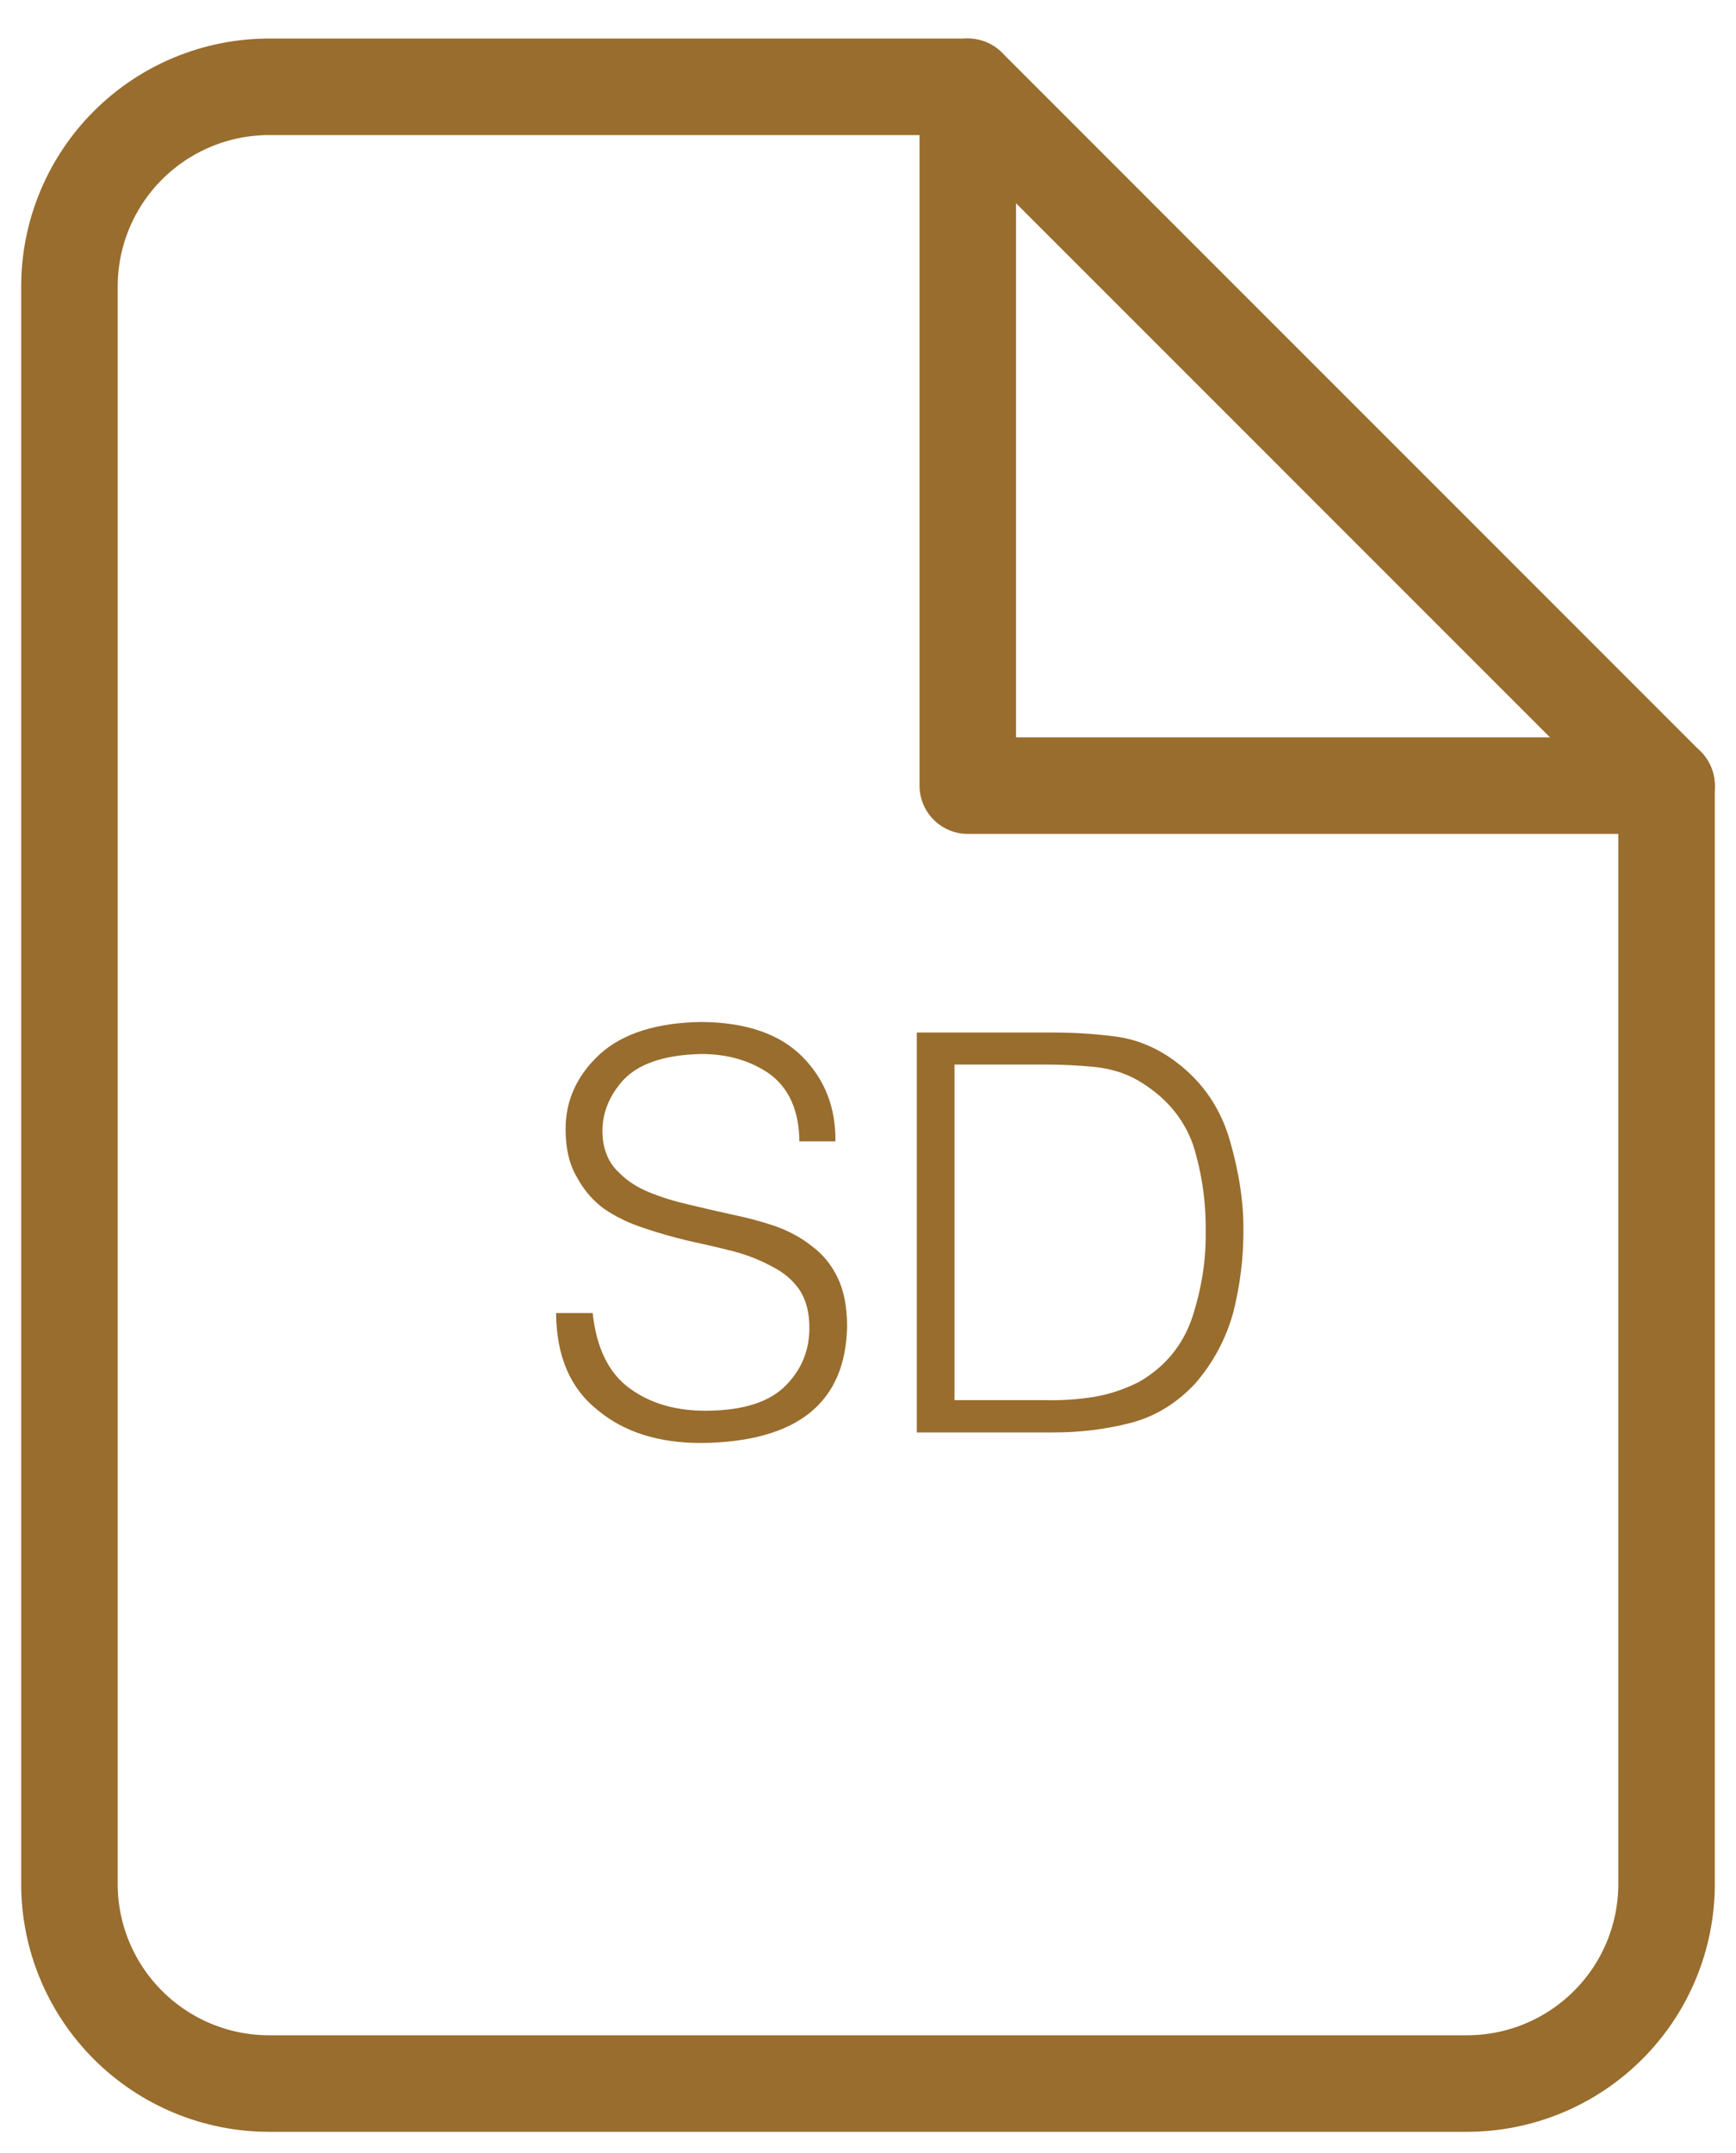
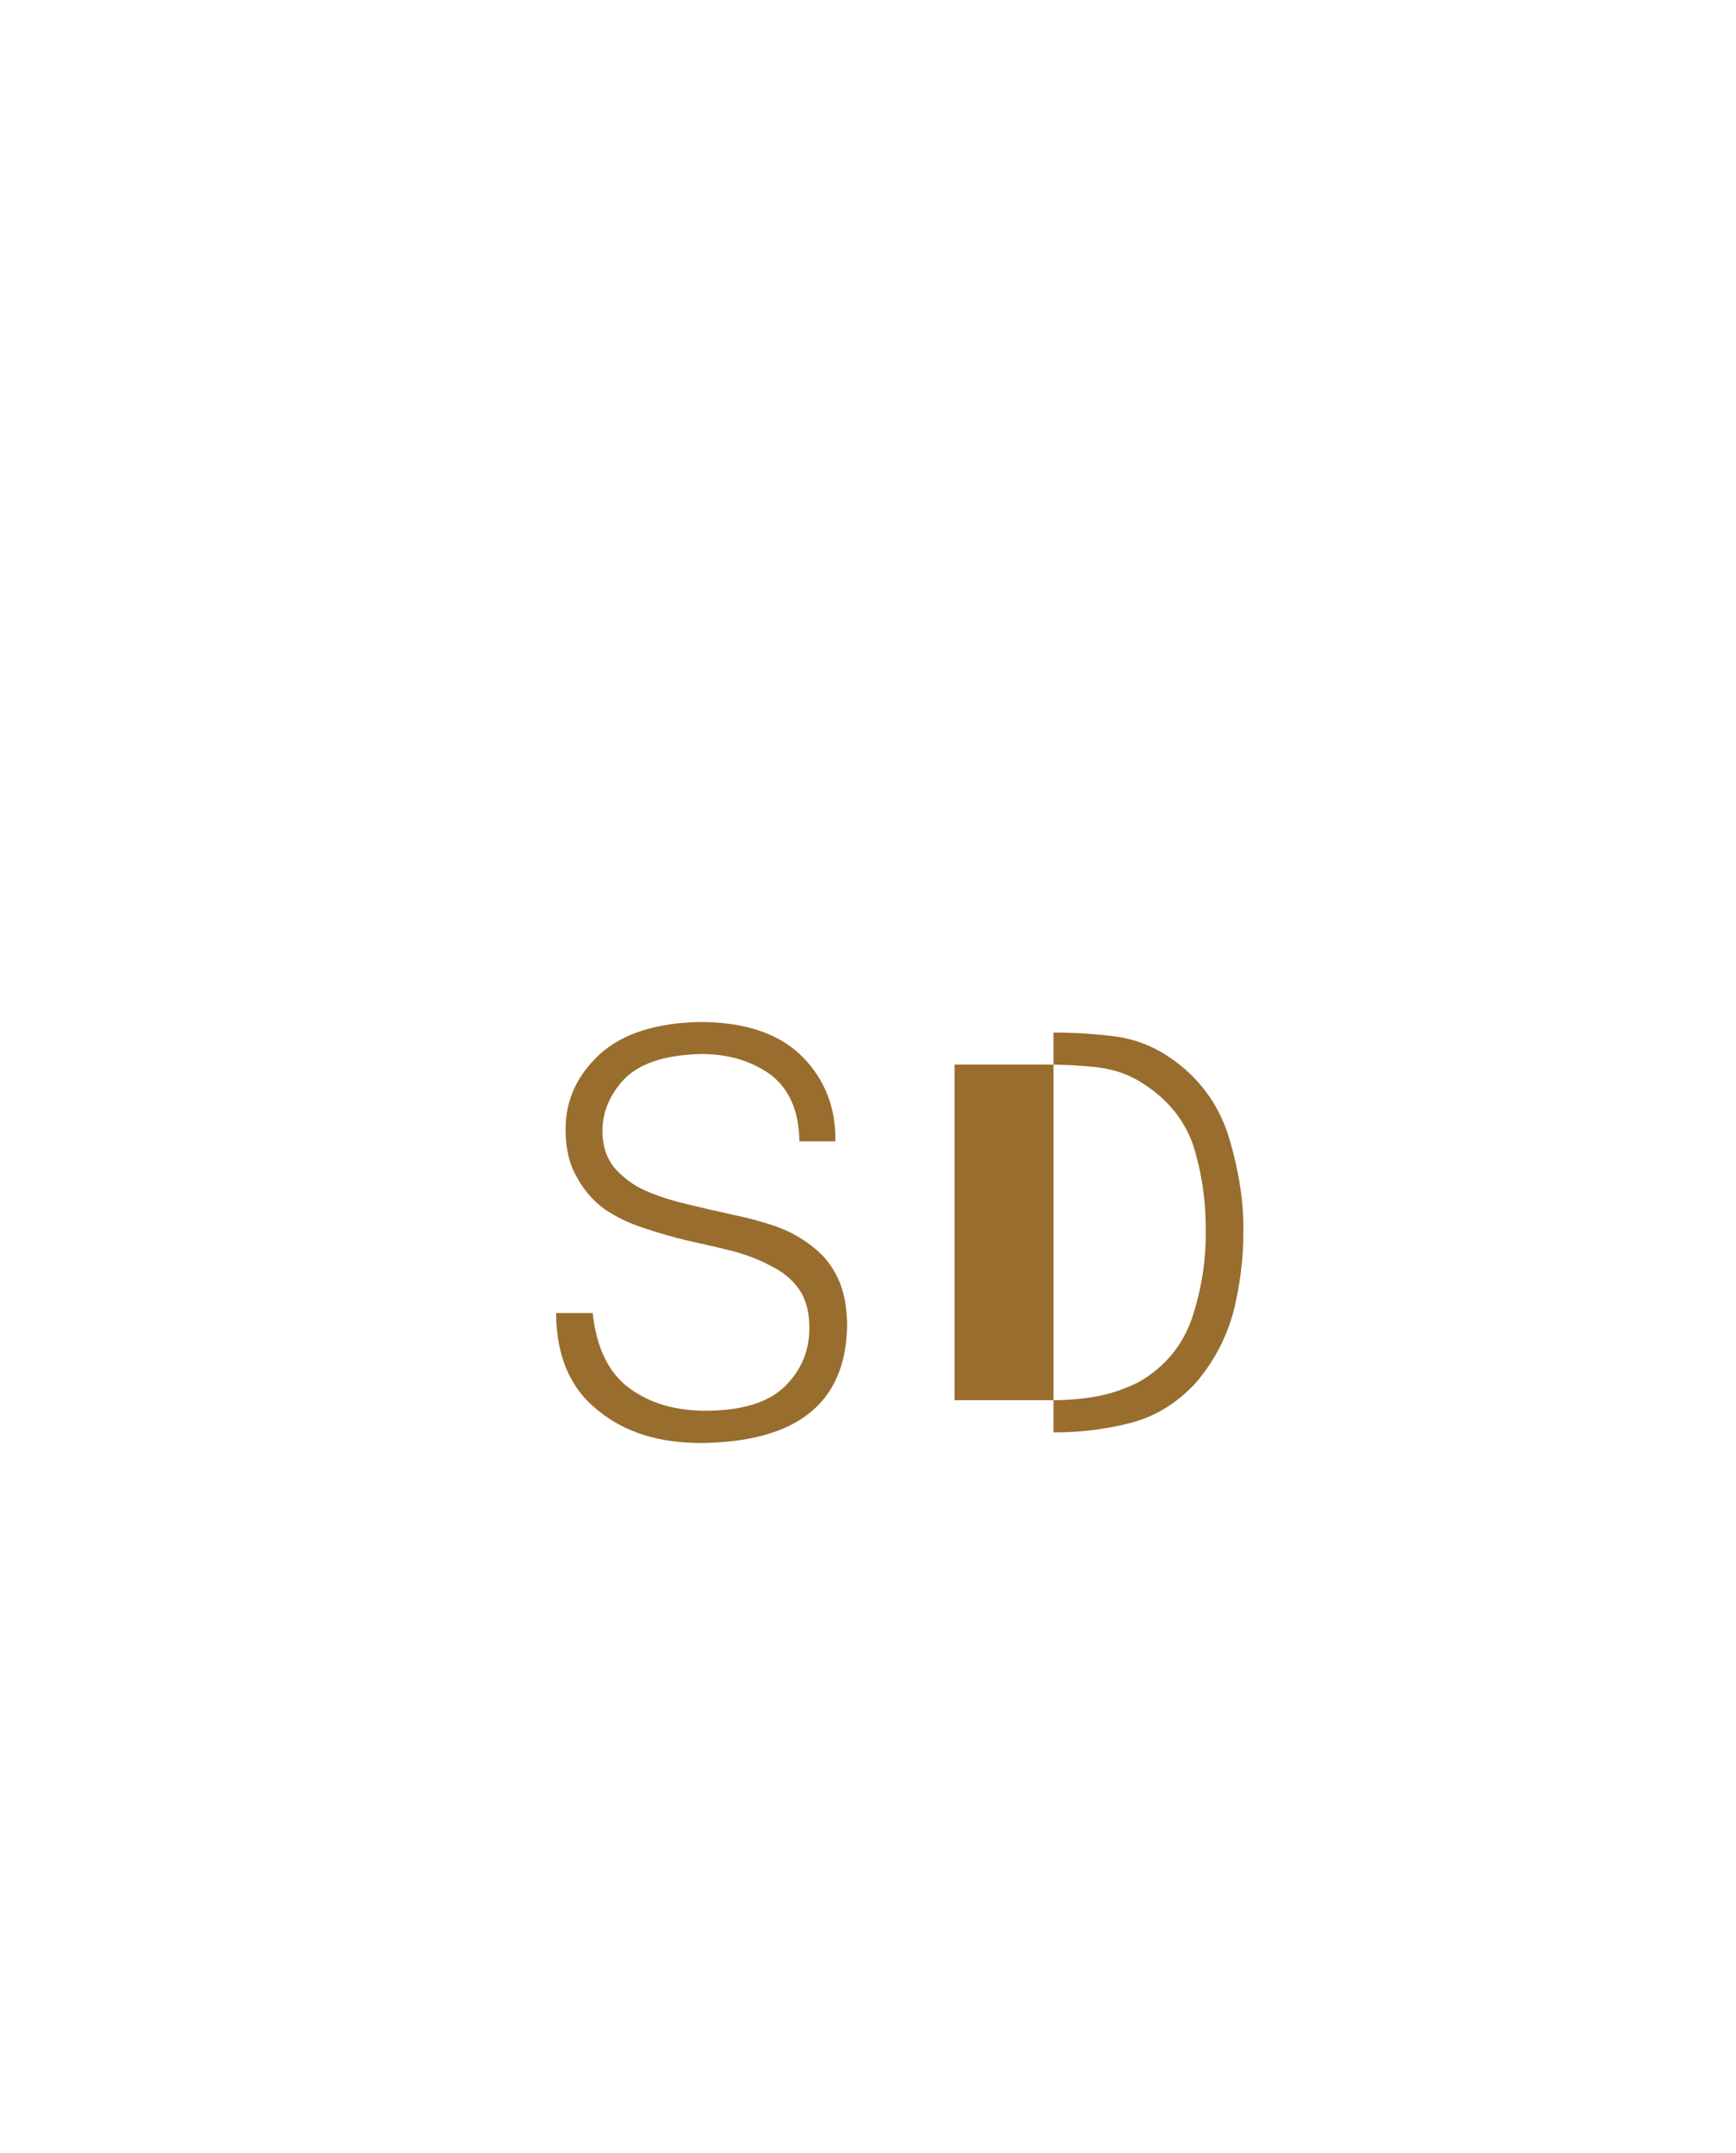
<svg xmlns="http://www.w3.org/2000/svg" width="25" height="31" viewBox="0 0 25 31" fill="none">
-   <path d="M13.938 1.25H3.875C3.113 1.25 2.382 1.553 1.843 2.092C1.303 2.631 1 3.363 1 4.125V27.125C1 27.888 1.303 28.619 1.843 29.158C2.382 29.697 3.113 30 3.875 30H21.125C21.888 30 22.619 29.697 23.158 29.158C23.698 28.619 24 27.888 24 27.125V11.313L13.938 1.25Z" stroke="#996D2E" stroke-width="1.39" stroke-linecap="round" stroke-linejoin="round" />
-   <path d="M13.937 1.25V11.312H24" stroke="#996D2E" stroke-width="1.39" stroke-linecap="round" stroke-linejoin="round" />
-   <path d="M8.008 18.906H8.535C8.59 19.412 8.768 19.773 9.07 19.992C9.37 20.211 9.743 20.318 10.191 20.312C10.71 20.307 11.086 20.185 11.32 19.945C11.544 19.716 11.656 19.441 11.656 19.121C11.656 18.897 11.608 18.713 11.512 18.57C11.415 18.43 11.283 18.318 11.113 18.234C10.947 18.143 10.762 18.07 10.559 18.016C10.35 17.963 10.132 17.913 9.902 17.863C9.684 17.811 9.471 17.75 9.266 17.68C9.057 17.612 8.867 17.52 8.695 17.402C8.536 17.285 8.406 17.133 8.305 16.945C8.198 16.763 8.145 16.534 8.145 16.258C8.145 15.841 8.31 15.48 8.641 15.176C8.971 14.879 9.457 14.725 10.098 14.715C10.746 14.72 11.233 14.888 11.559 15.219C11.879 15.544 12.037 15.949 12.031 16.434H11.512C11.507 15.996 11.365 15.673 11.086 15.465C10.81 15.272 10.48 15.176 10.098 15.176C9.548 15.189 9.164 15.325 8.945 15.586C8.727 15.846 8.641 16.134 8.688 16.449C8.719 16.631 8.797 16.779 8.922 16.891C9.039 17.008 9.182 17.1 9.352 17.168C9.523 17.238 9.712 17.297 9.918 17.344C10.121 17.393 10.329 17.441 10.543 17.488C10.762 17.533 10.97 17.588 11.168 17.656C11.366 17.727 11.542 17.823 11.695 17.945C11.852 18.062 11.974 18.212 12.062 18.395C12.154 18.585 12.199 18.819 12.199 19.098C12.178 20.202 11.478 20.762 10.098 20.777C9.483 20.777 8.987 20.62 8.609 20.305C8.214 19.995 8.013 19.529 8.008 18.906ZM15.172 20.625H13.203V14.867H15.172C15.492 14.867 15.803 14.888 16.105 14.93C16.405 14.977 16.685 15.099 16.945 15.297C17.326 15.586 17.582 15.965 17.715 16.434C17.848 16.897 17.912 17.332 17.906 17.738C17.906 18.121 17.858 18.505 17.762 18.891C17.655 19.279 17.471 19.622 17.211 19.922C16.943 20.208 16.633 20.397 16.281 20.488C15.93 20.579 15.56 20.625 15.172 20.625ZM13.746 15.328V20.16H15.051C15.296 20.165 15.53 20.15 15.754 20.113C15.973 20.077 16.189 20.005 16.402 19.898C16.78 19.68 17.037 19.367 17.172 18.961C17.305 18.549 17.369 18.142 17.363 17.738C17.369 17.301 17.307 16.881 17.18 16.48C17.039 16.087 16.77 15.776 16.371 15.547C16.199 15.45 15.999 15.389 15.77 15.363C15.535 15.34 15.296 15.328 15.051 15.328H13.746Z" fill="#996D2E" />
+   <path d="M8.008 18.906H8.535C8.59 19.412 8.768 19.773 9.07 19.992C9.37 20.211 9.743 20.318 10.191 20.312C10.71 20.307 11.086 20.185 11.32 19.945C11.544 19.716 11.656 19.441 11.656 19.121C11.656 18.897 11.608 18.713 11.512 18.57C11.415 18.43 11.283 18.318 11.113 18.234C10.947 18.143 10.762 18.07 10.559 18.016C10.35 17.963 10.132 17.913 9.902 17.863C9.684 17.811 9.471 17.75 9.266 17.68C9.057 17.612 8.867 17.52 8.695 17.402C8.536 17.285 8.406 17.133 8.305 16.945C8.198 16.763 8.145 16.534 8.145 16.258C8.145 15.841 8.31 15.48 8.641 15.176C8.971 14.879 9.457 14.725 10.098 14.715C10.746 14.72 11.233 14.888 11.559 15.219C11.879 15.544 12.037 15.949 12.031 16.434H11.512C11.507 15.996 11.365 15.673 11.086 15.465C10.81 15.272 10.48 15.176 10.098 15.176C9.548 15.189 9.164 15.325 8.945 15.586C8.727 15.846 8.641 16.134 8.688 16.449C8.719 16.631 8.797 16.779 8.922 16.891C9.039 17.008 9.182 17.1 9.352 17.168C9.523 17.238 9.712 17.297 9.918 17.344C10.121 17.393 10.329 17.441 10.543 17.488C10.762 17.533 10.97 17.588 11.168 17.656C11.366 17.727 11.542 17.823 11.695 17.945C11.852 18.062 11.974 18.212 12.062 18.395C12.154 18.585 12.199 18.819 12.199 19.098C12.178 20.202 11.478 20.762 10.098 20.777C9.483 20.777 8.987 20.62 8.609 20.305C8.214 19.995 8.013 19.529 8.008 18.906ZM15.172 20.625V14.867H15.172C15.492 14.867 15.803 14.888 16.105 14.93C16.405 14.977 16.685 15.099 16.945 15.297C17.326 15.586 17.582 15.965 17.715 16.434C17.848 16.897 17.912 17.332 17.906 17.738C17.906 18.121 17.858 18.505 17.762 18.891C17.655 19.279 17.471 19.622 17.211 19.922C16.943 20.208 16.633 20.397 16.281 20.488C15.93 20.579 15.56 20.625 15.172 20.625ZM13.746 15.328V20.16H15.051C15.296 20.165 15.53 20.15 15.754 20.113C15.973 20.077 16.189 20.005 16.402 19.898C16.78 19.68 17.037 19.367 17.172 18.961C17.305 18.549 17.369 18.142 17.363 17.738C17.369 17.301 17.307 16.881 17.18 16.48C17.039 16.087 16.77 15.776 16.371 15.547C16.199 15.45 15.999 15.389 15.77 15.363C15.535 15.34 15.296 15.328 15.051 15.328H13.746Z" fill="#996D2E" />
</svg>